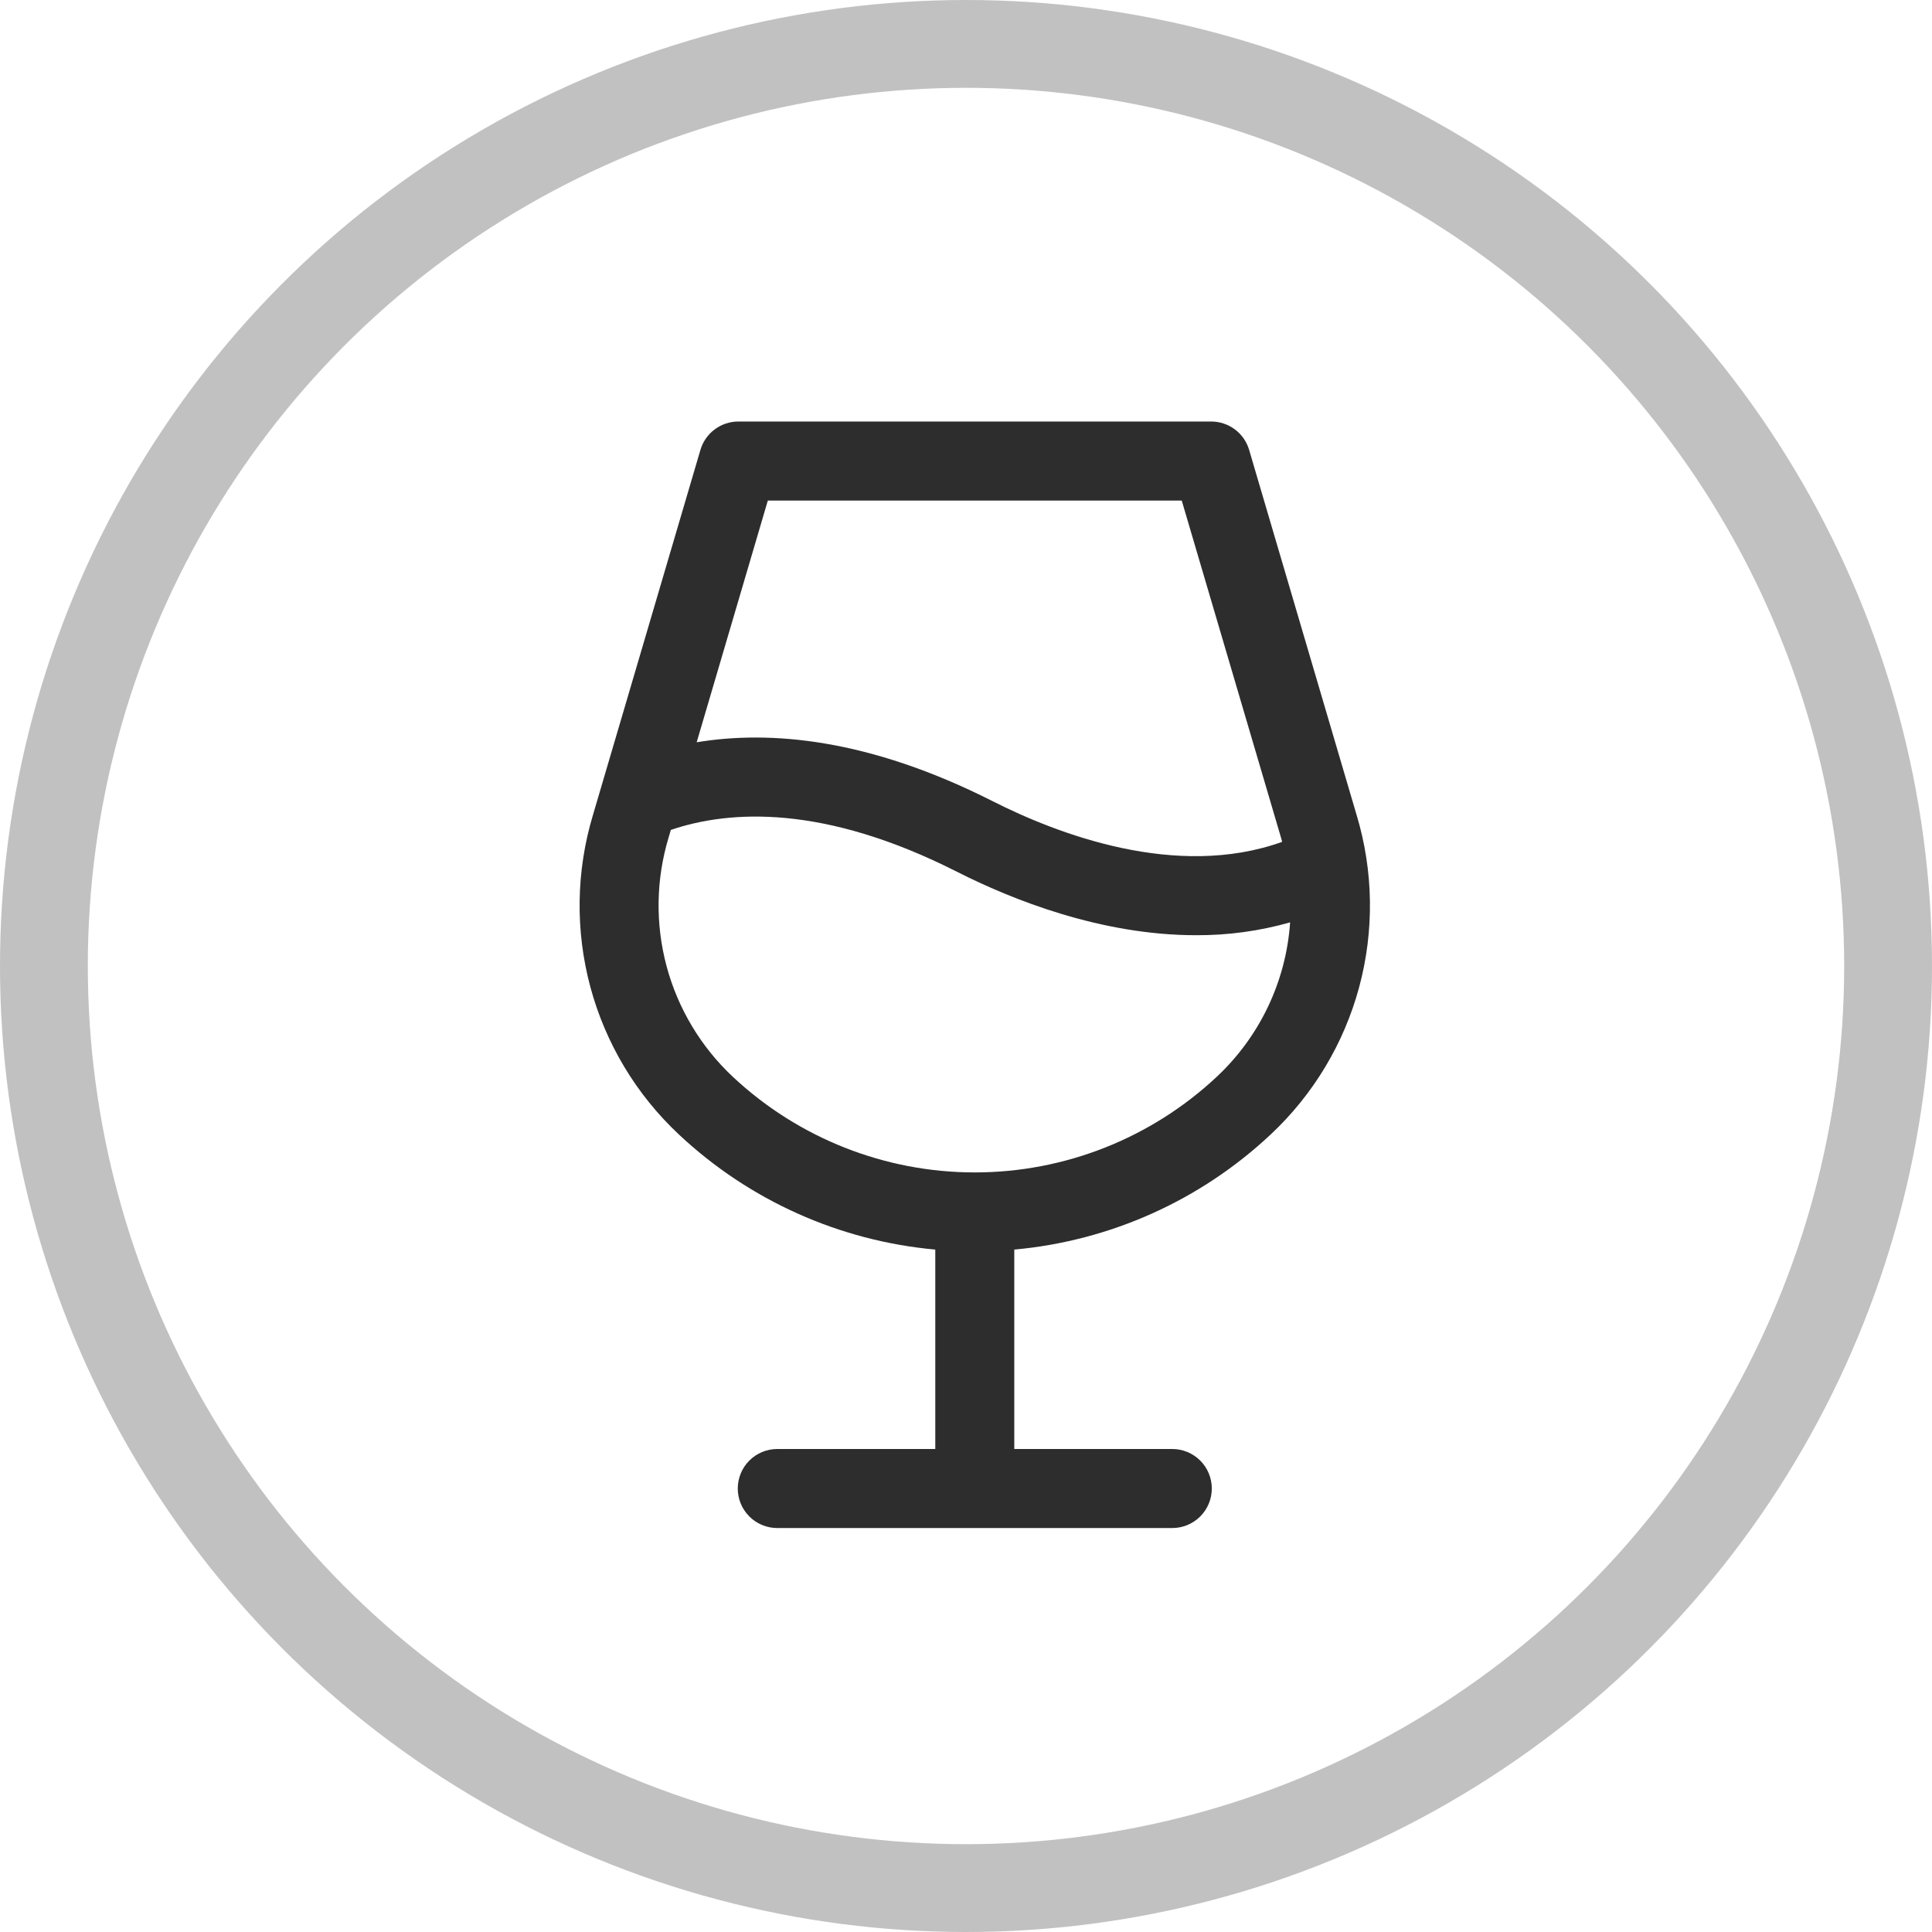
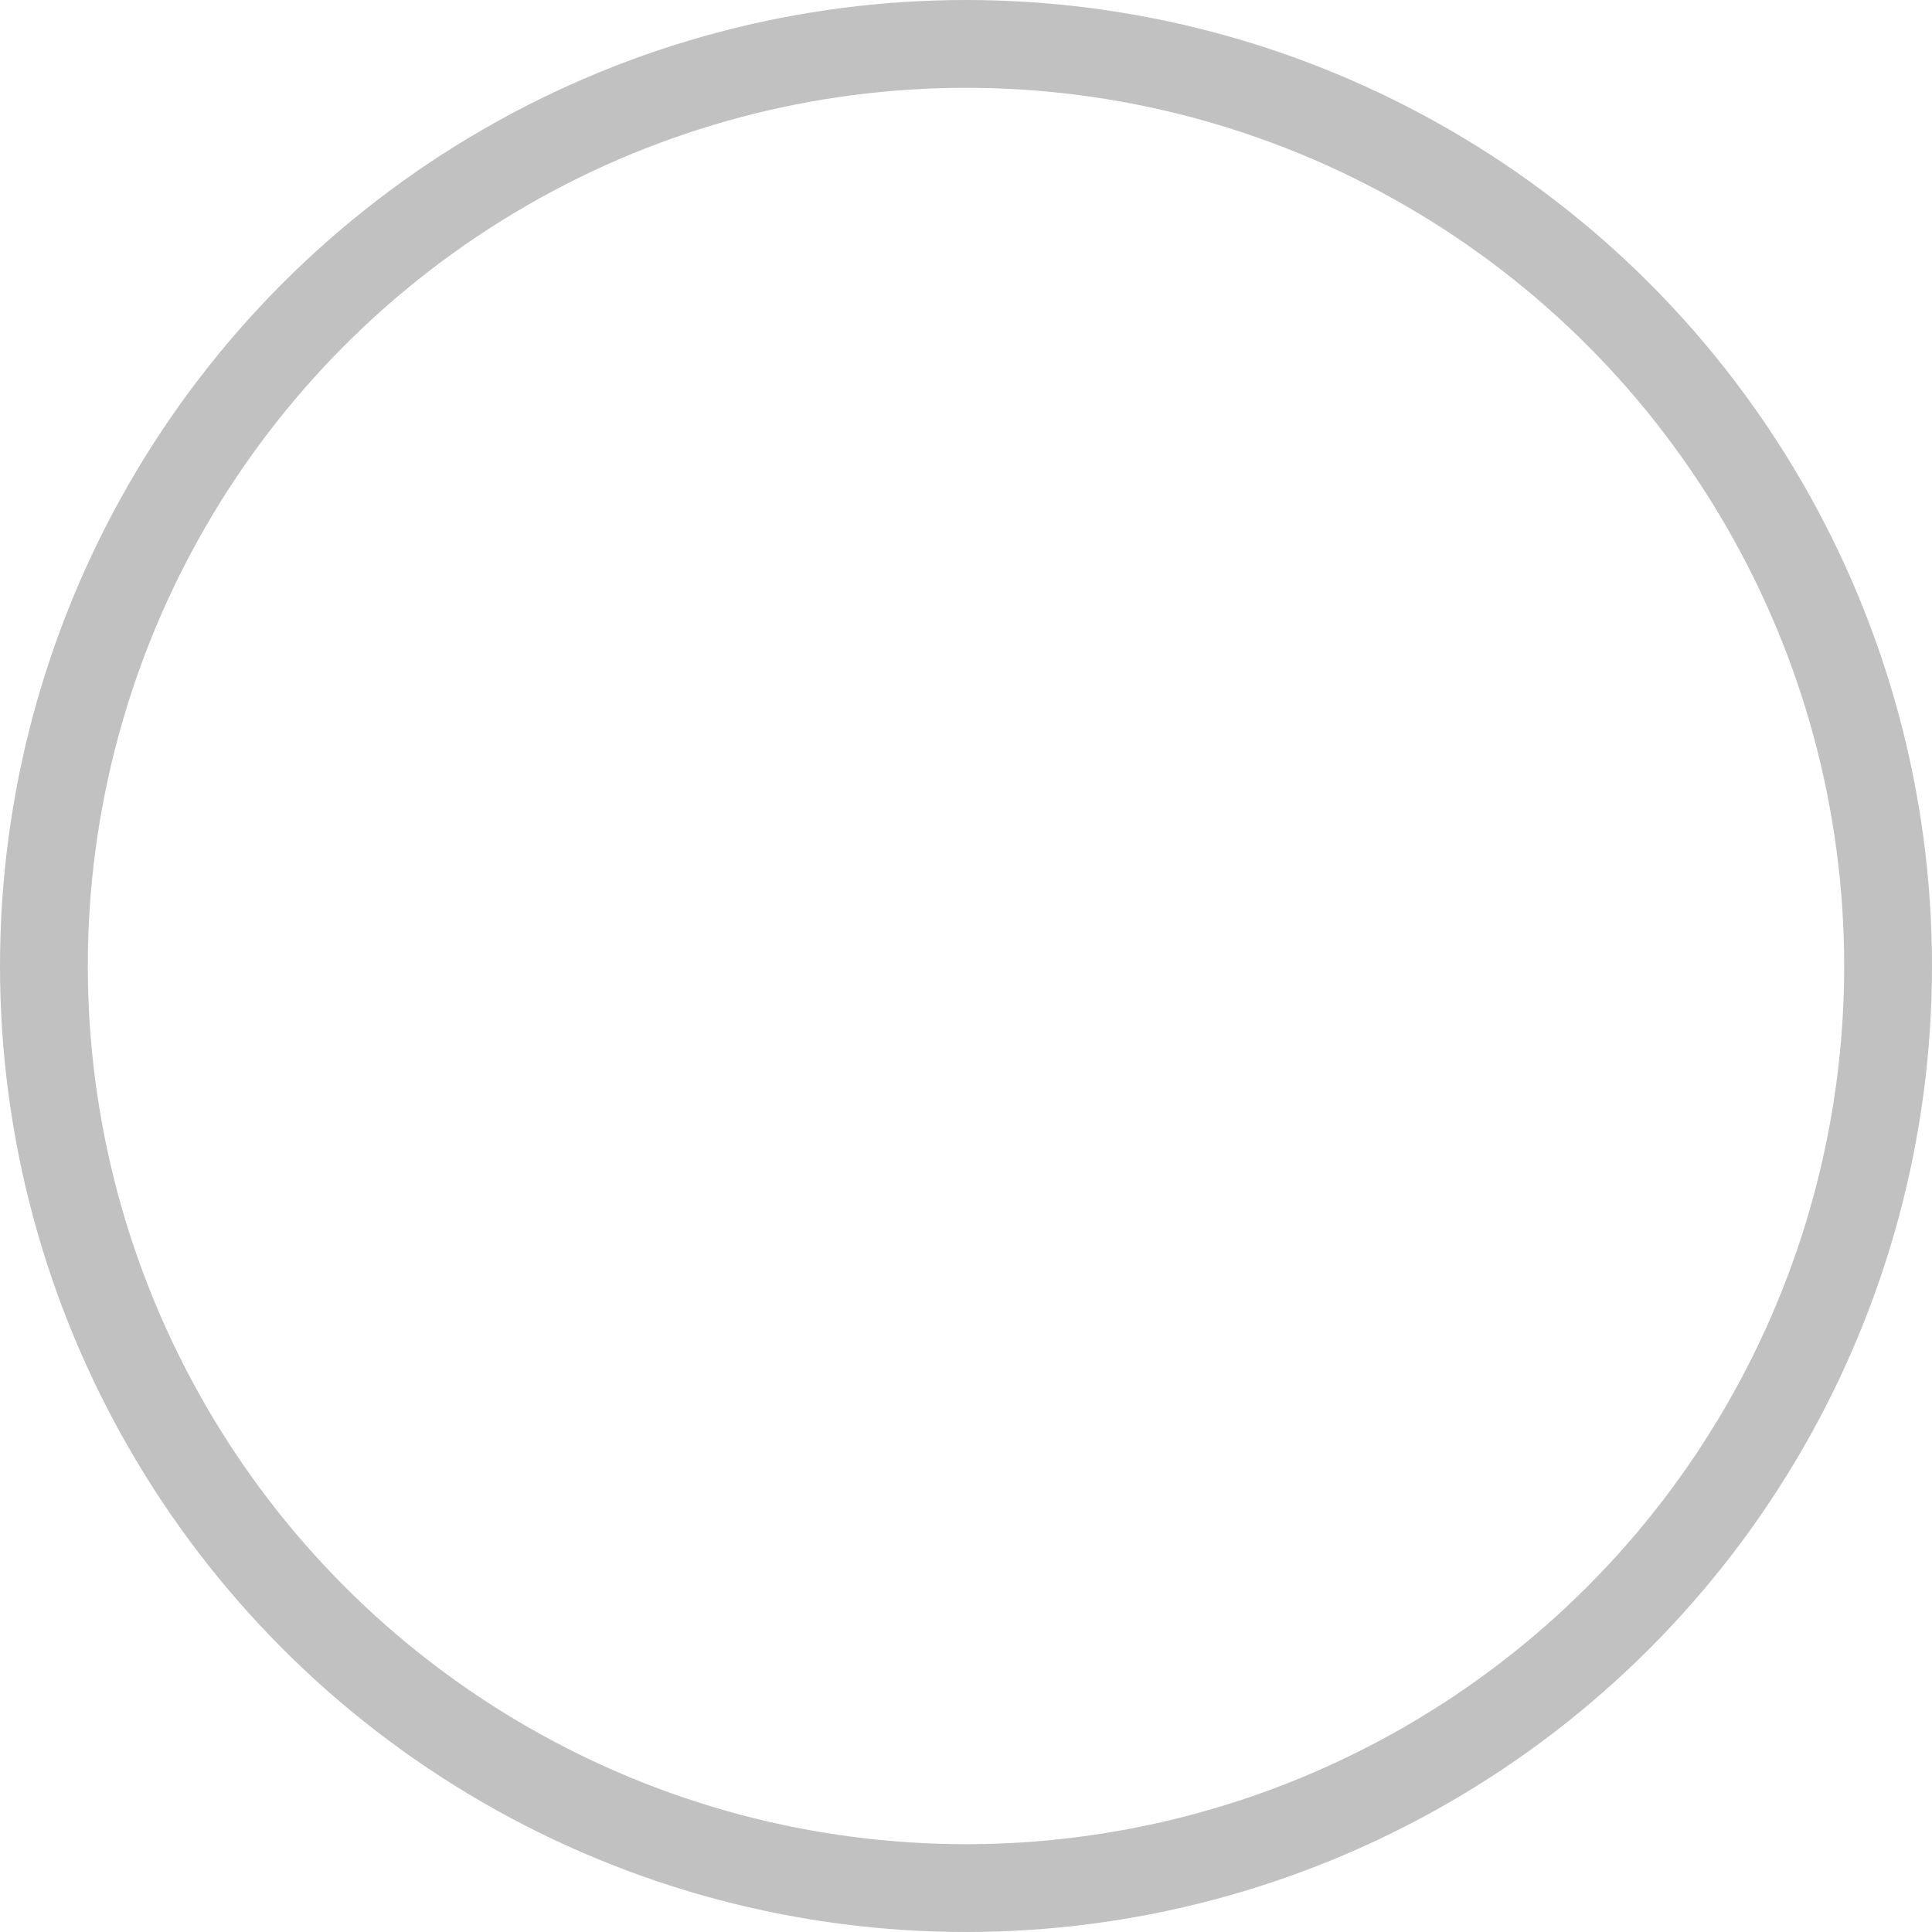
<svg xmlns="http://www.w3.org/2000/svg" width="110" height="110" viewBox="0 0 110 110" fill="none">
  <circle cx="55" cy="55" r="52.5" stroke="#C1C1C1" stroke-width="5" />
-   <path d="M77.241 46.407L71.12 25.614C70.983 25.148 70.699 24.74 70.31 24.449C69.922 24.158 69.449 24 68.964 24H42.036C41.551 24 41.078 24.158 40.69 24.449C40.301 24.74 40.017 25.148 39.88 25.614L33.759 46.407C32.799 49.594 32.749 52.986 33.614 56.2C34.48 59.414 36.226 62.322 38.657 64.596C42.655 68.346 47.792 70.652 53.251 71.146V82.5H44.254C43.658 82.5 43.086 82.737 42.664 83.159C42.242 83.581 42.005 84.153 42.005 84.75C42.005 85.347 42.242 85.919 42.664 86.341C43.086 86.763 43.658 87 44.254 87H66.746C67.342 87 67.914 86.763 68.336 86.341C68.758 85.919 68.995 85.347 68.995 84.75C68.995 84.153 68.758 83.581 68.336 83.159C67.914 82.737 67.342 82.5 66.746 82.5H57.749V71.146C63.208 70.652 68.345 68.346 72.343 64.596C74.774 62.322 76.52 59.414 77.386 56.2C78.251 52.986 78.201 49.594 77.241 46.407ZM43.717 28.5H67.283L72.931 47.678C72.956 47.763 72.979 47.847 73.001 47.932C66.979 50.092 60.198 47.482 56.518 45.617C49.436 42.031 43.813 41.575 39.666 42.262L43.717 28.5ZM69.276 61.308C65.541 64.806 60.616 66.753 55.5 66.753C50.384 66.753 45.459 64.806 41.724 61.308C39.905 59.603 38.599 57.423 37.953 55.015C37.307 52.606 37.348 50.065 38.069 47.678L38.196 47.251C41.569 46.109 46.931 45.805 54.482 49.633C57.617 51.222 62.68 53.247 68.098 53.247C69.909 53.256 71.712 53.01 73.454 52.516C73.224 55.87 71.731 59.012 69.276 61.308Z" fill="#2D2D2D" />
</svg>